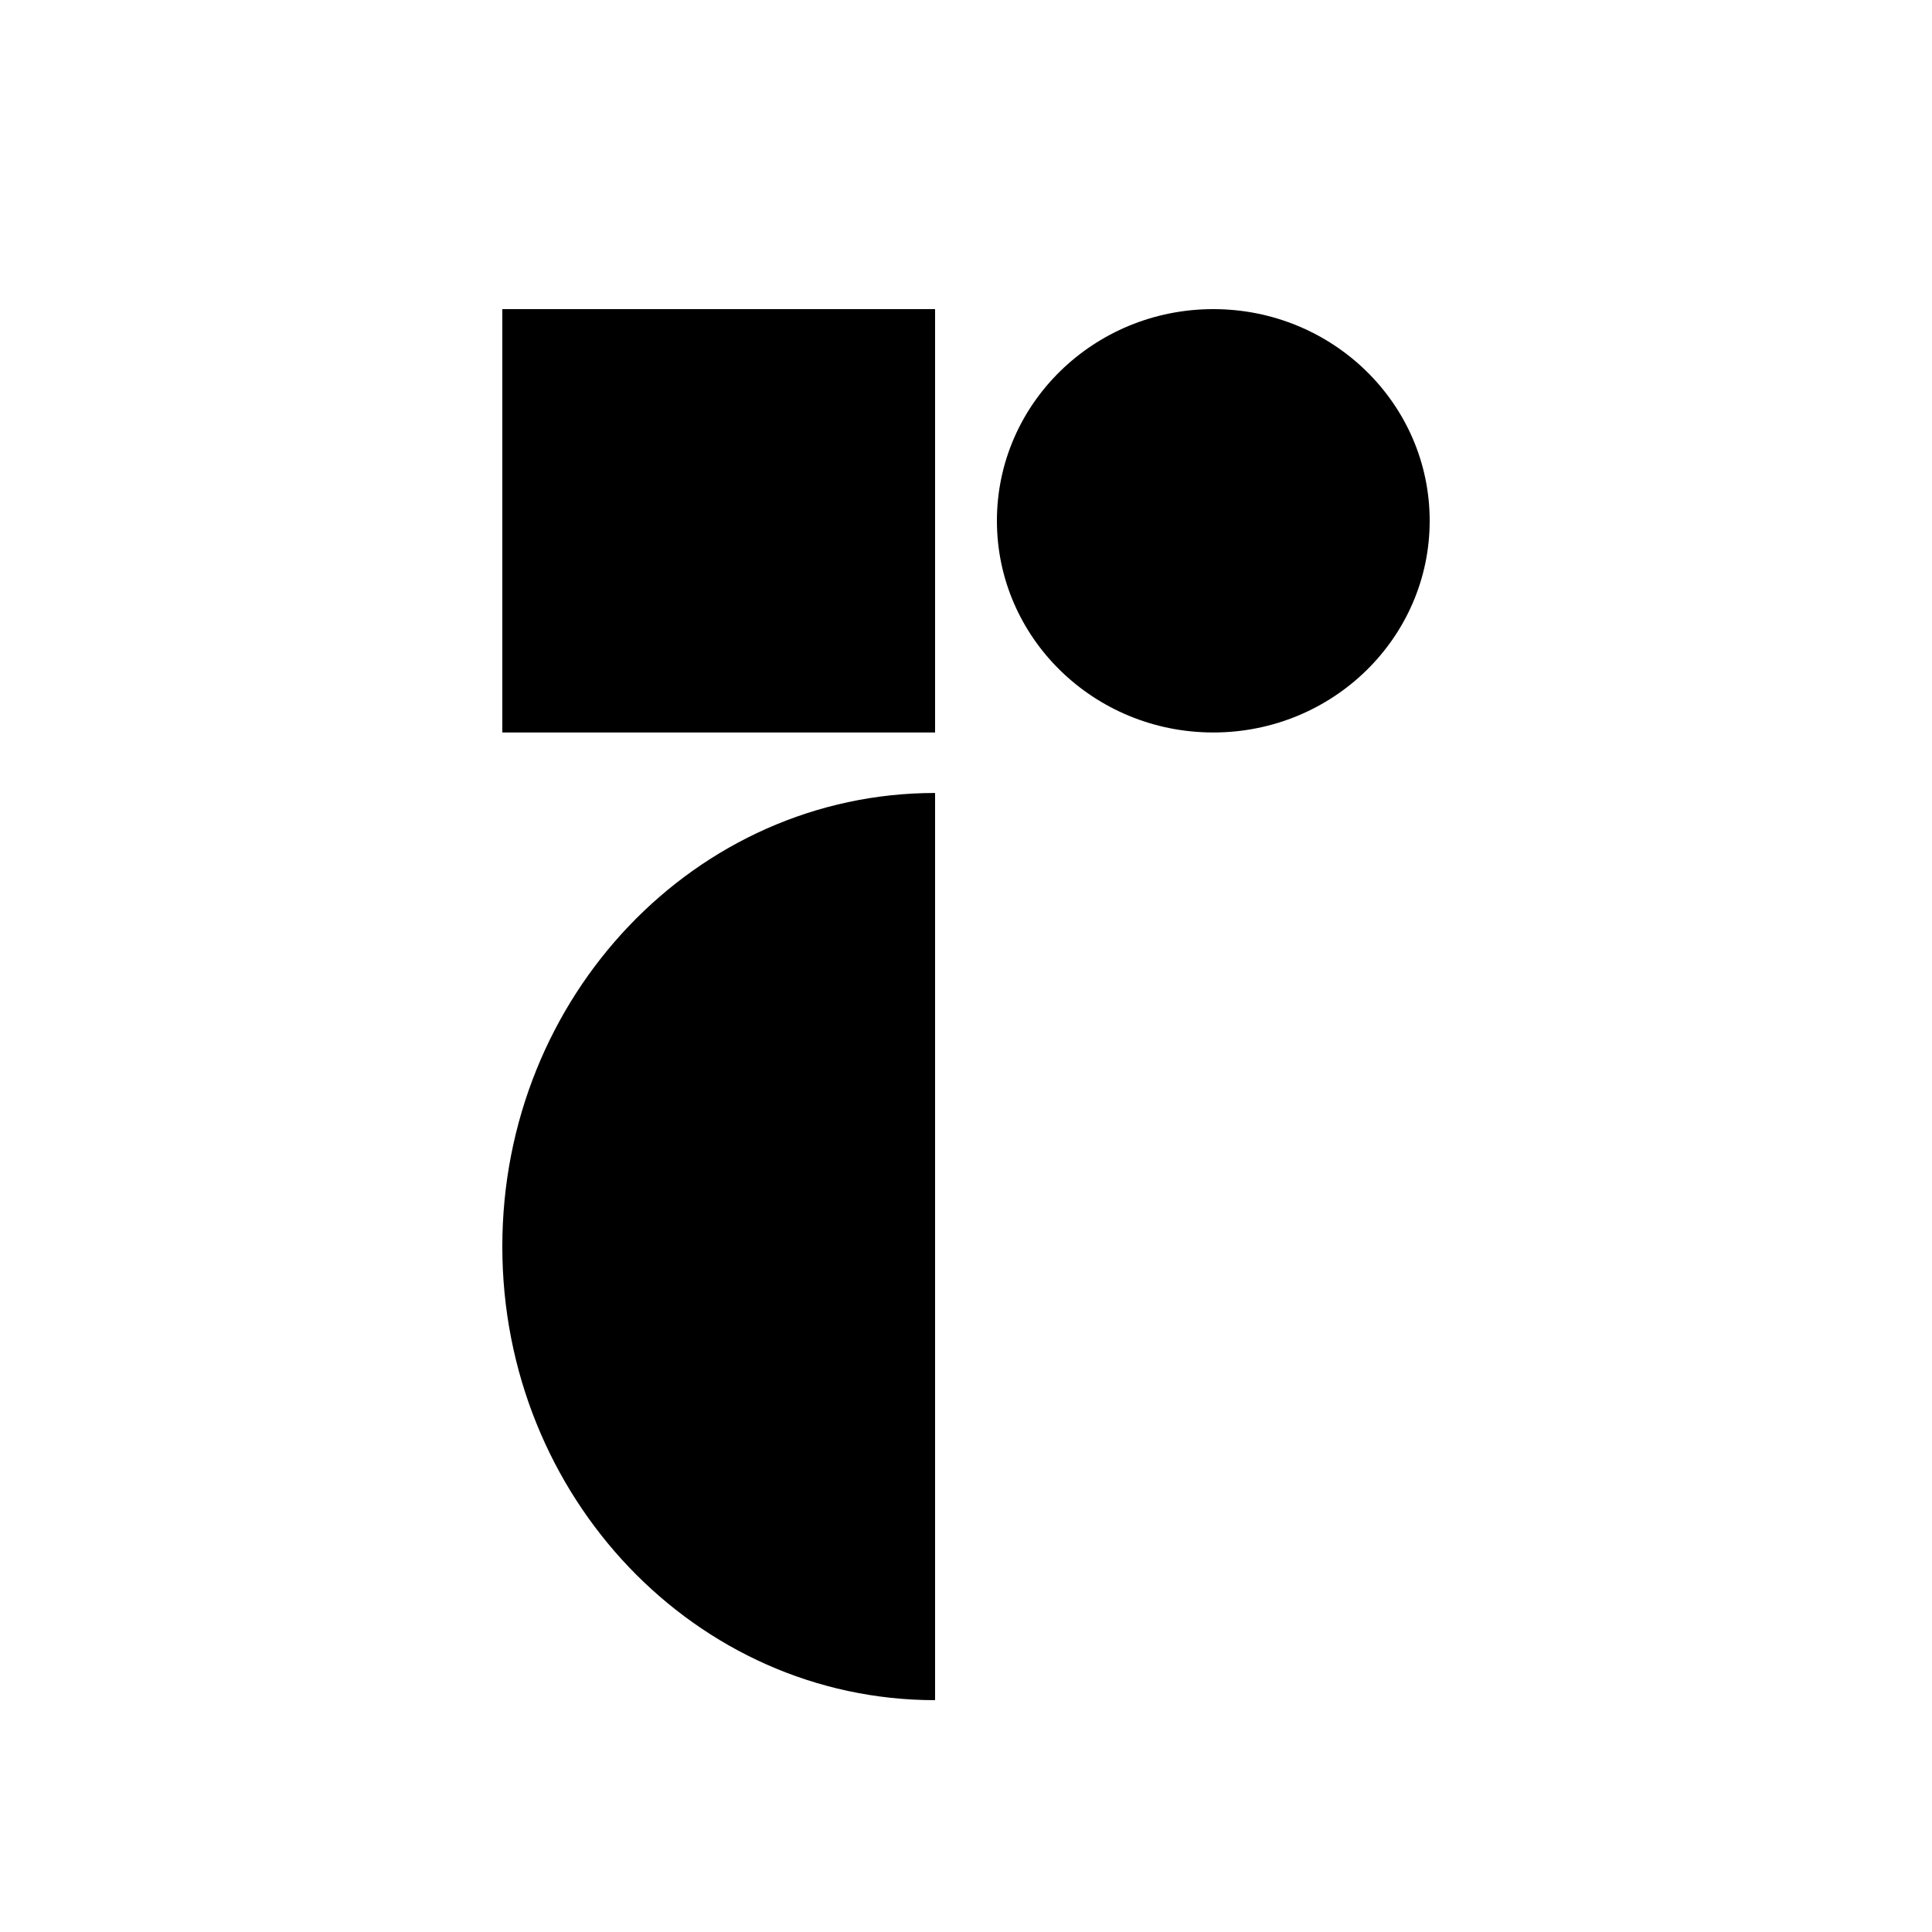
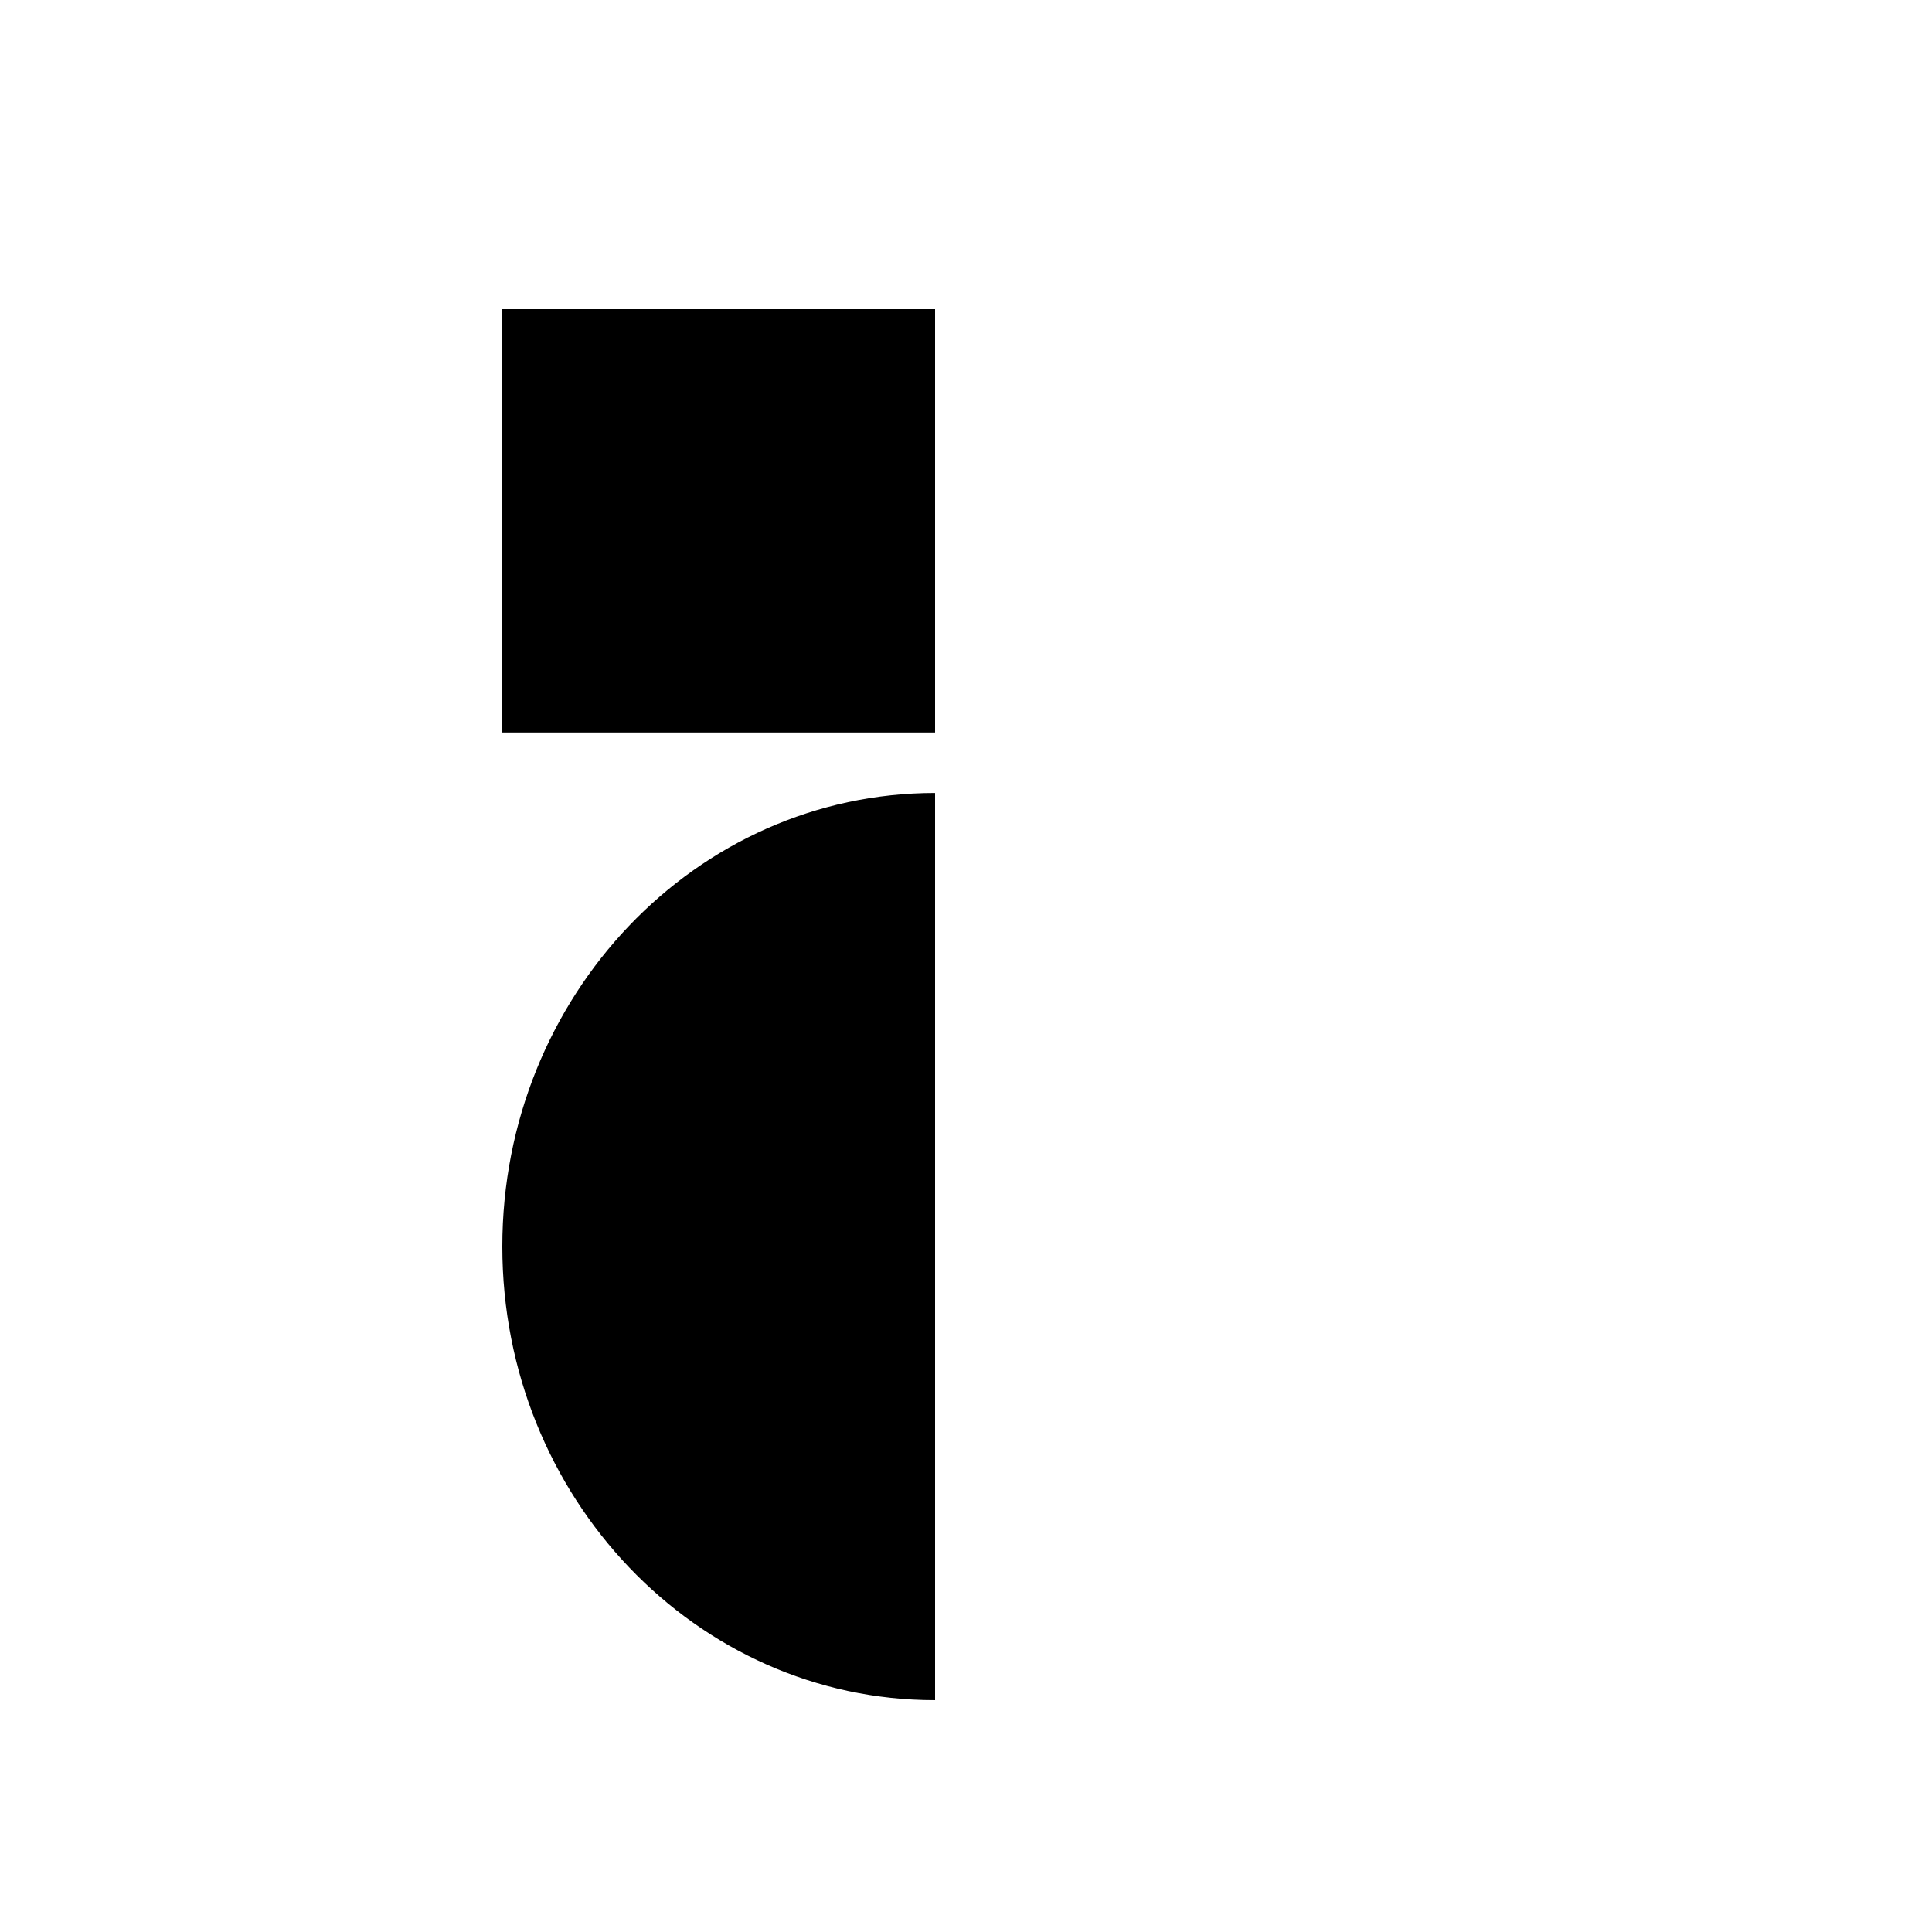
<svg xmlns="http://www.w3.org/2000/svg" width="100" height="100" viewBox="0 0 100 100" fill="none">
  <path fill="#FFFFFF" d="M0 100L100 100L100 0L0 0L0 100Z">
</path>
  <path d="M48.4 88C36.029 88 26 77.489 26 64.522C26 51.555 36.029 41.044 48.4 41.044L48.4 88Z" fill="#000000">
</path>
  <path d="M48.4 16L26 16L26 37.913L48.4 37.913L48.4 16Z" fill="#000000">
</path>
-   <path d="M62.8 37.913C68.986 37.913 74 33.008 74 26.956C74 20.905 68.986 16 62.8 16C56.614 16 51.6 20.905 51.6 26.956C51.6 33.008 56.614 37.913 62.8 37.913Z" fill="#000000">
- </path>
</svg>